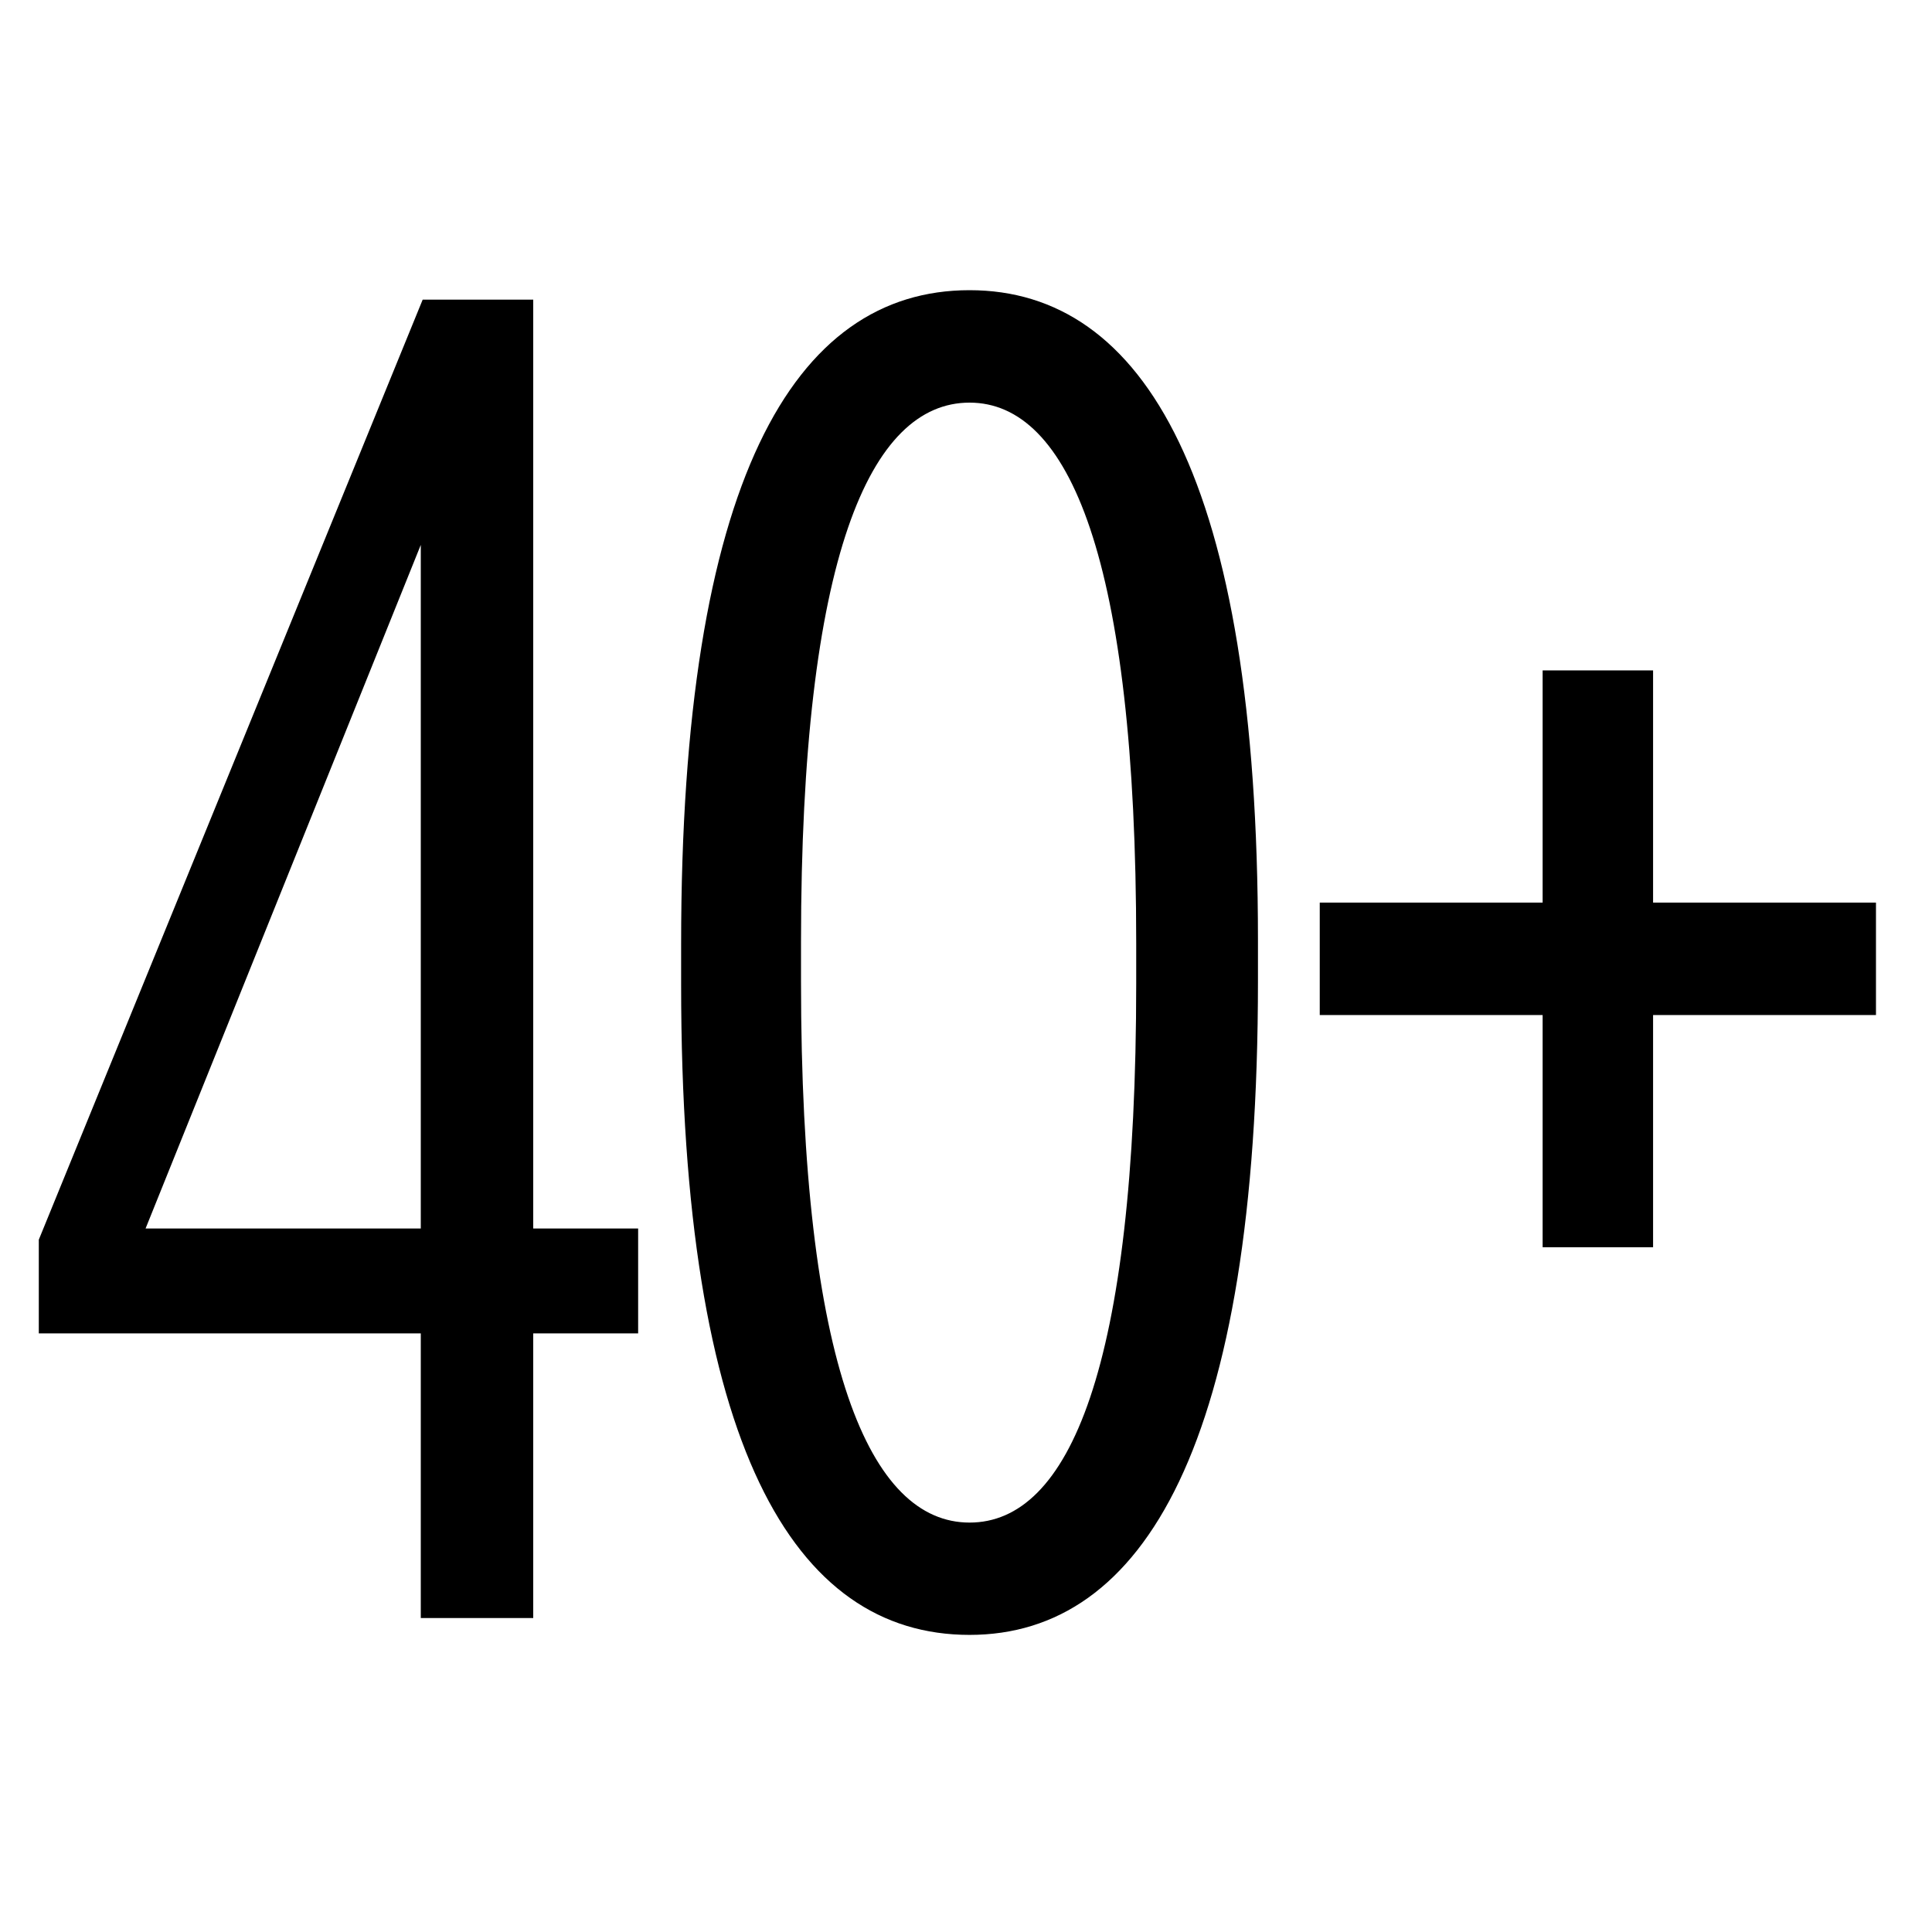
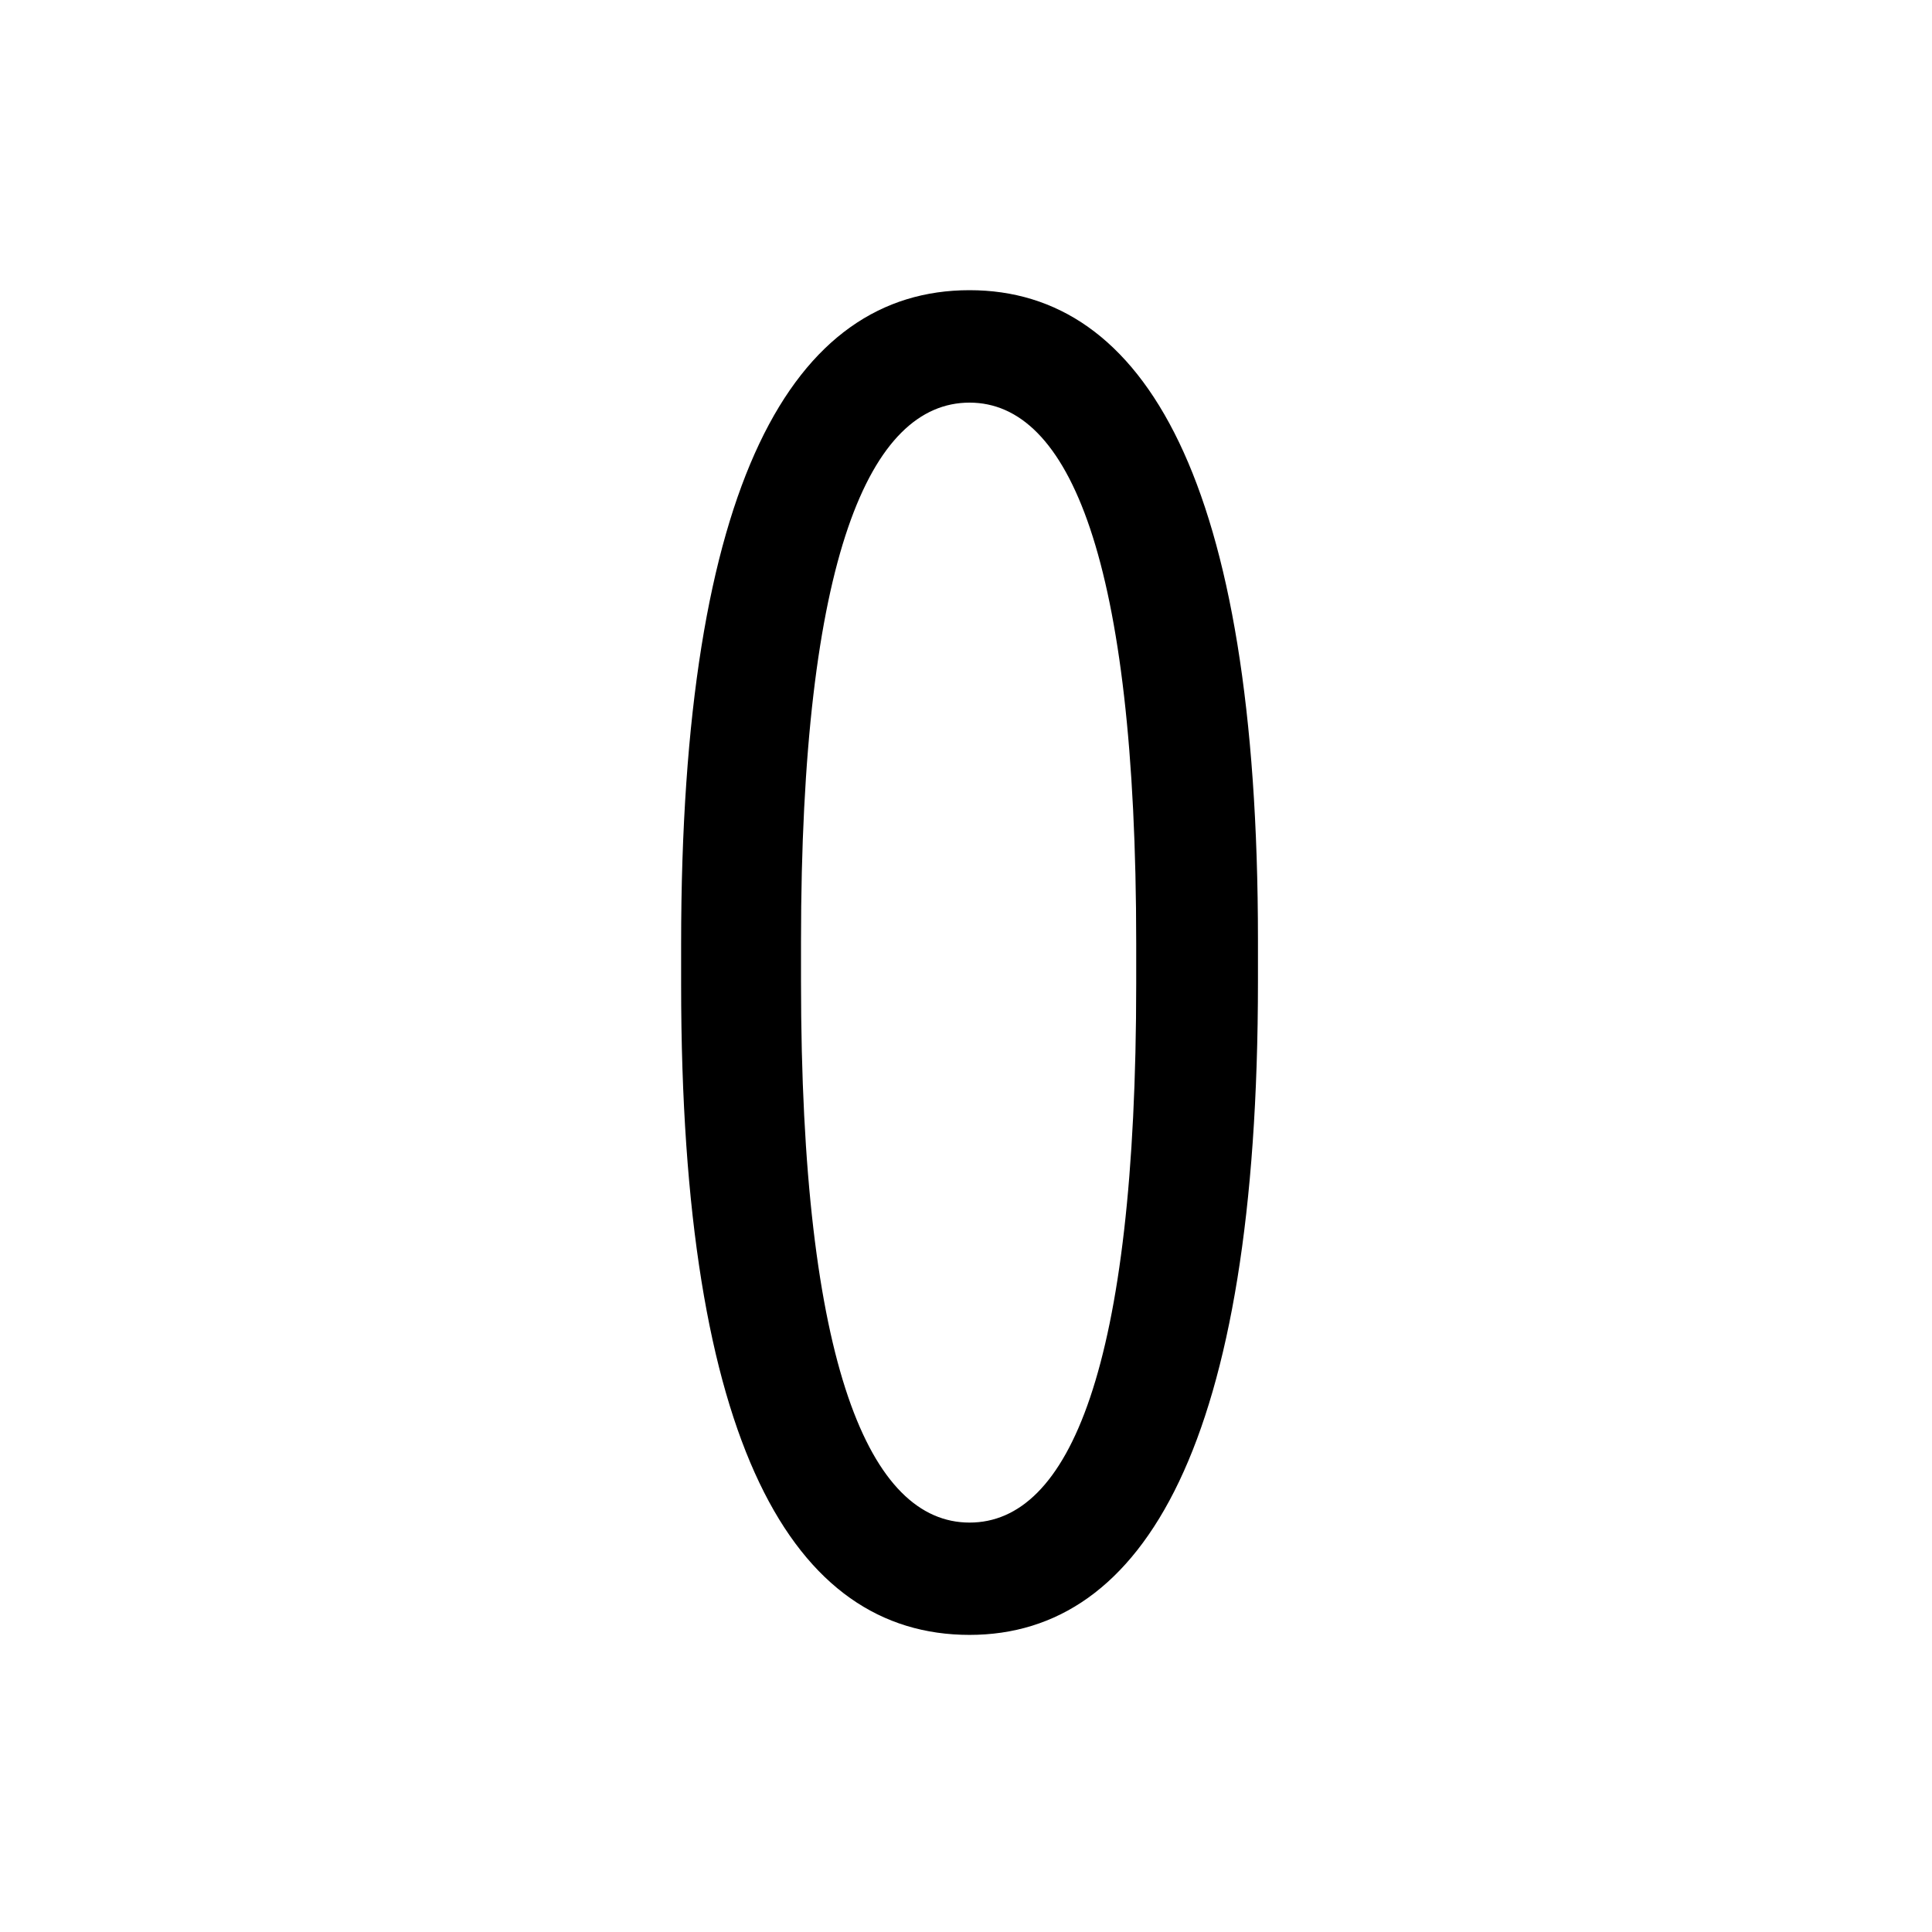
<svg xmlns="http://www.w3.org/2000/svg" width="80" zoomAndPan="magnify" viewBox="0 0 60 60" height="80" preserveAspectRatio="xMidYMid meet" version="1.0">
  <defs>
    <g />
  </defs>
  <g fill="#000000" fill-opacity="1">
    <g transform="translate(0.158, 50.25)">
      <g>
-         <path d="M 12.91 0 L 16.402 0 L 16.402 -8.84 L 19.66 -8.84 L 19.66 -12.098 L 16.402 -12.098 L 16.402 -40.945 L 12.969 -40.945 L 1.047 -11.75 L 1.047 -8.84 L 12.91 -8.84 Z M 4.363 -12.098 L 12.91 -33.328 L 12.91 -12.098 Z M 4.363 -12.098 " />
-       </g>
+         </g>
    </g>
  </g>
  <g fill="#000000" fill-opacity="1">
    <g transform="translate(19.118, 50.25)">
      <g>
-         <path d="M 10.992 0.523 C 16.402 0.523 19.949 -5.41 19.949 -19.773 L 19.949 -21.055 C 19.949 -35.363 16.402 -41.238 10.992 -41.238 C 5.527 -41.238 2.035 -35.305 2.035 -20.938 L 2.035 -19.66 C 2.035 -5.352 5.527 0.523 10.992 0.523 Z M 10.992 -2.965 C 7.91 -2.965 5.758 -7.793 5.758 -19.773 L 5.758 -20.996 C 5.758 -32.977 7.91 -37.746 10.992 -37.746 C 14.074 -37.746 16.168 -32.922 16.168 -20.938 L 16.168 -19.719 C 16.168 -7.734 14.074 -2.965 10.992 -2.965 Z M 10.992 -2.965 " />
+         <path d="M 10.992 0.523 C 16.402 0.523 19.949 -5.41 19.949 -19.773 L 19.949 -21.055 C 19.949 -35.363 16.402 -41.238 10.992 -41.238 C 5.527 -41.238 2.035 -35.305 2.035 -20.938 L 2.035 -19.66 C 2.035 -5.352 5.527 0.523 10.992 0.523 Z M 10.992 -2.965 C 7.91 -2.965 5.758 -7.793 5.758 -19.773 L 5.758 -20.996 C 5.758 -32.977 7.91 -37.746 10.992 -37.746 C 14.074 -37.746 16.168 -32.922 16.168 -20.938 L 16.168 -19.719 C 16.168 -7.734 14.074 -2.965 10.992 -2.965 Z " />
      </g>
    </g>
  </g>
  <g fill="#000000" fill-opacity="1">
    <g transform="translate(39.416, 50.25)">
      <g>
-         <path d="M 8.492 -11.516 L 11.922 -11.516 L 11.922 -18.727 L 18.844 -18.727 L 18.844 -22.219 L 11.922 -22.219 L 11.922 -29.43 L 8.492 -29.43 L 8.492 -22.219 L 1.57 -22.219 L 1.57 -18.727 L 8.492 -18.727 Z M 8.492 -11.516 " />
-       </g>
+         </g>
    </g>
  </g>
</svg>